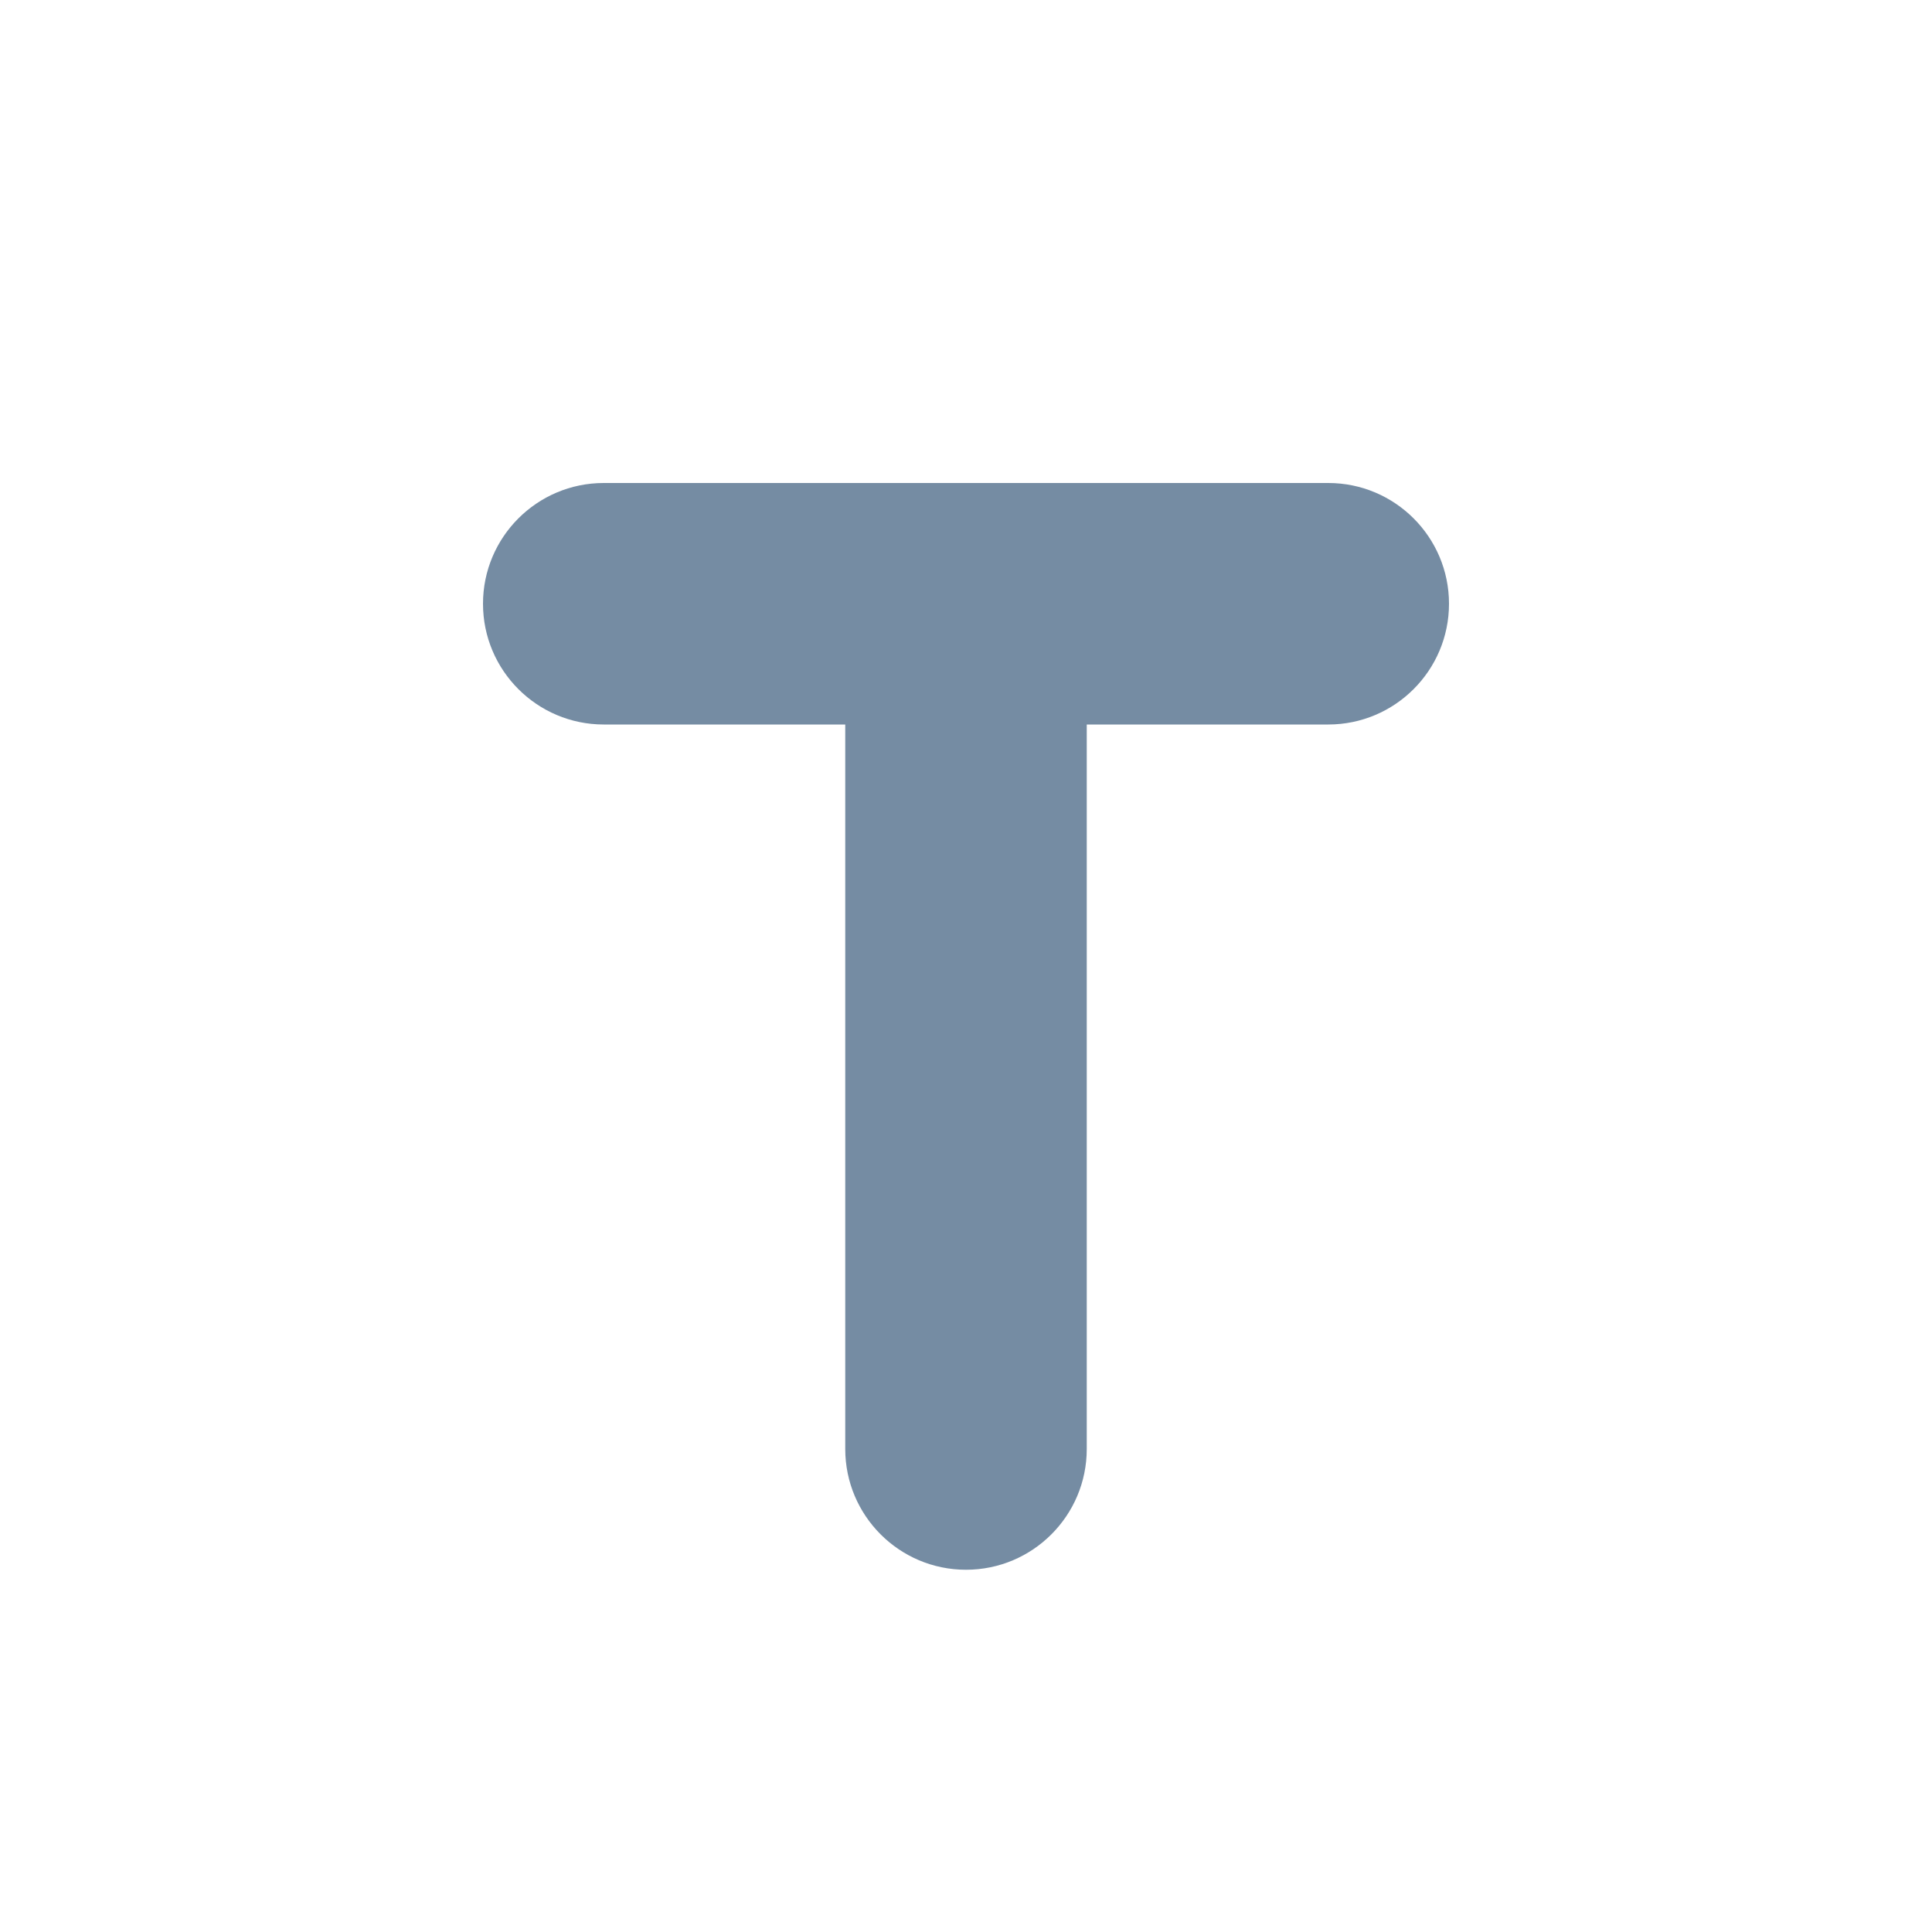
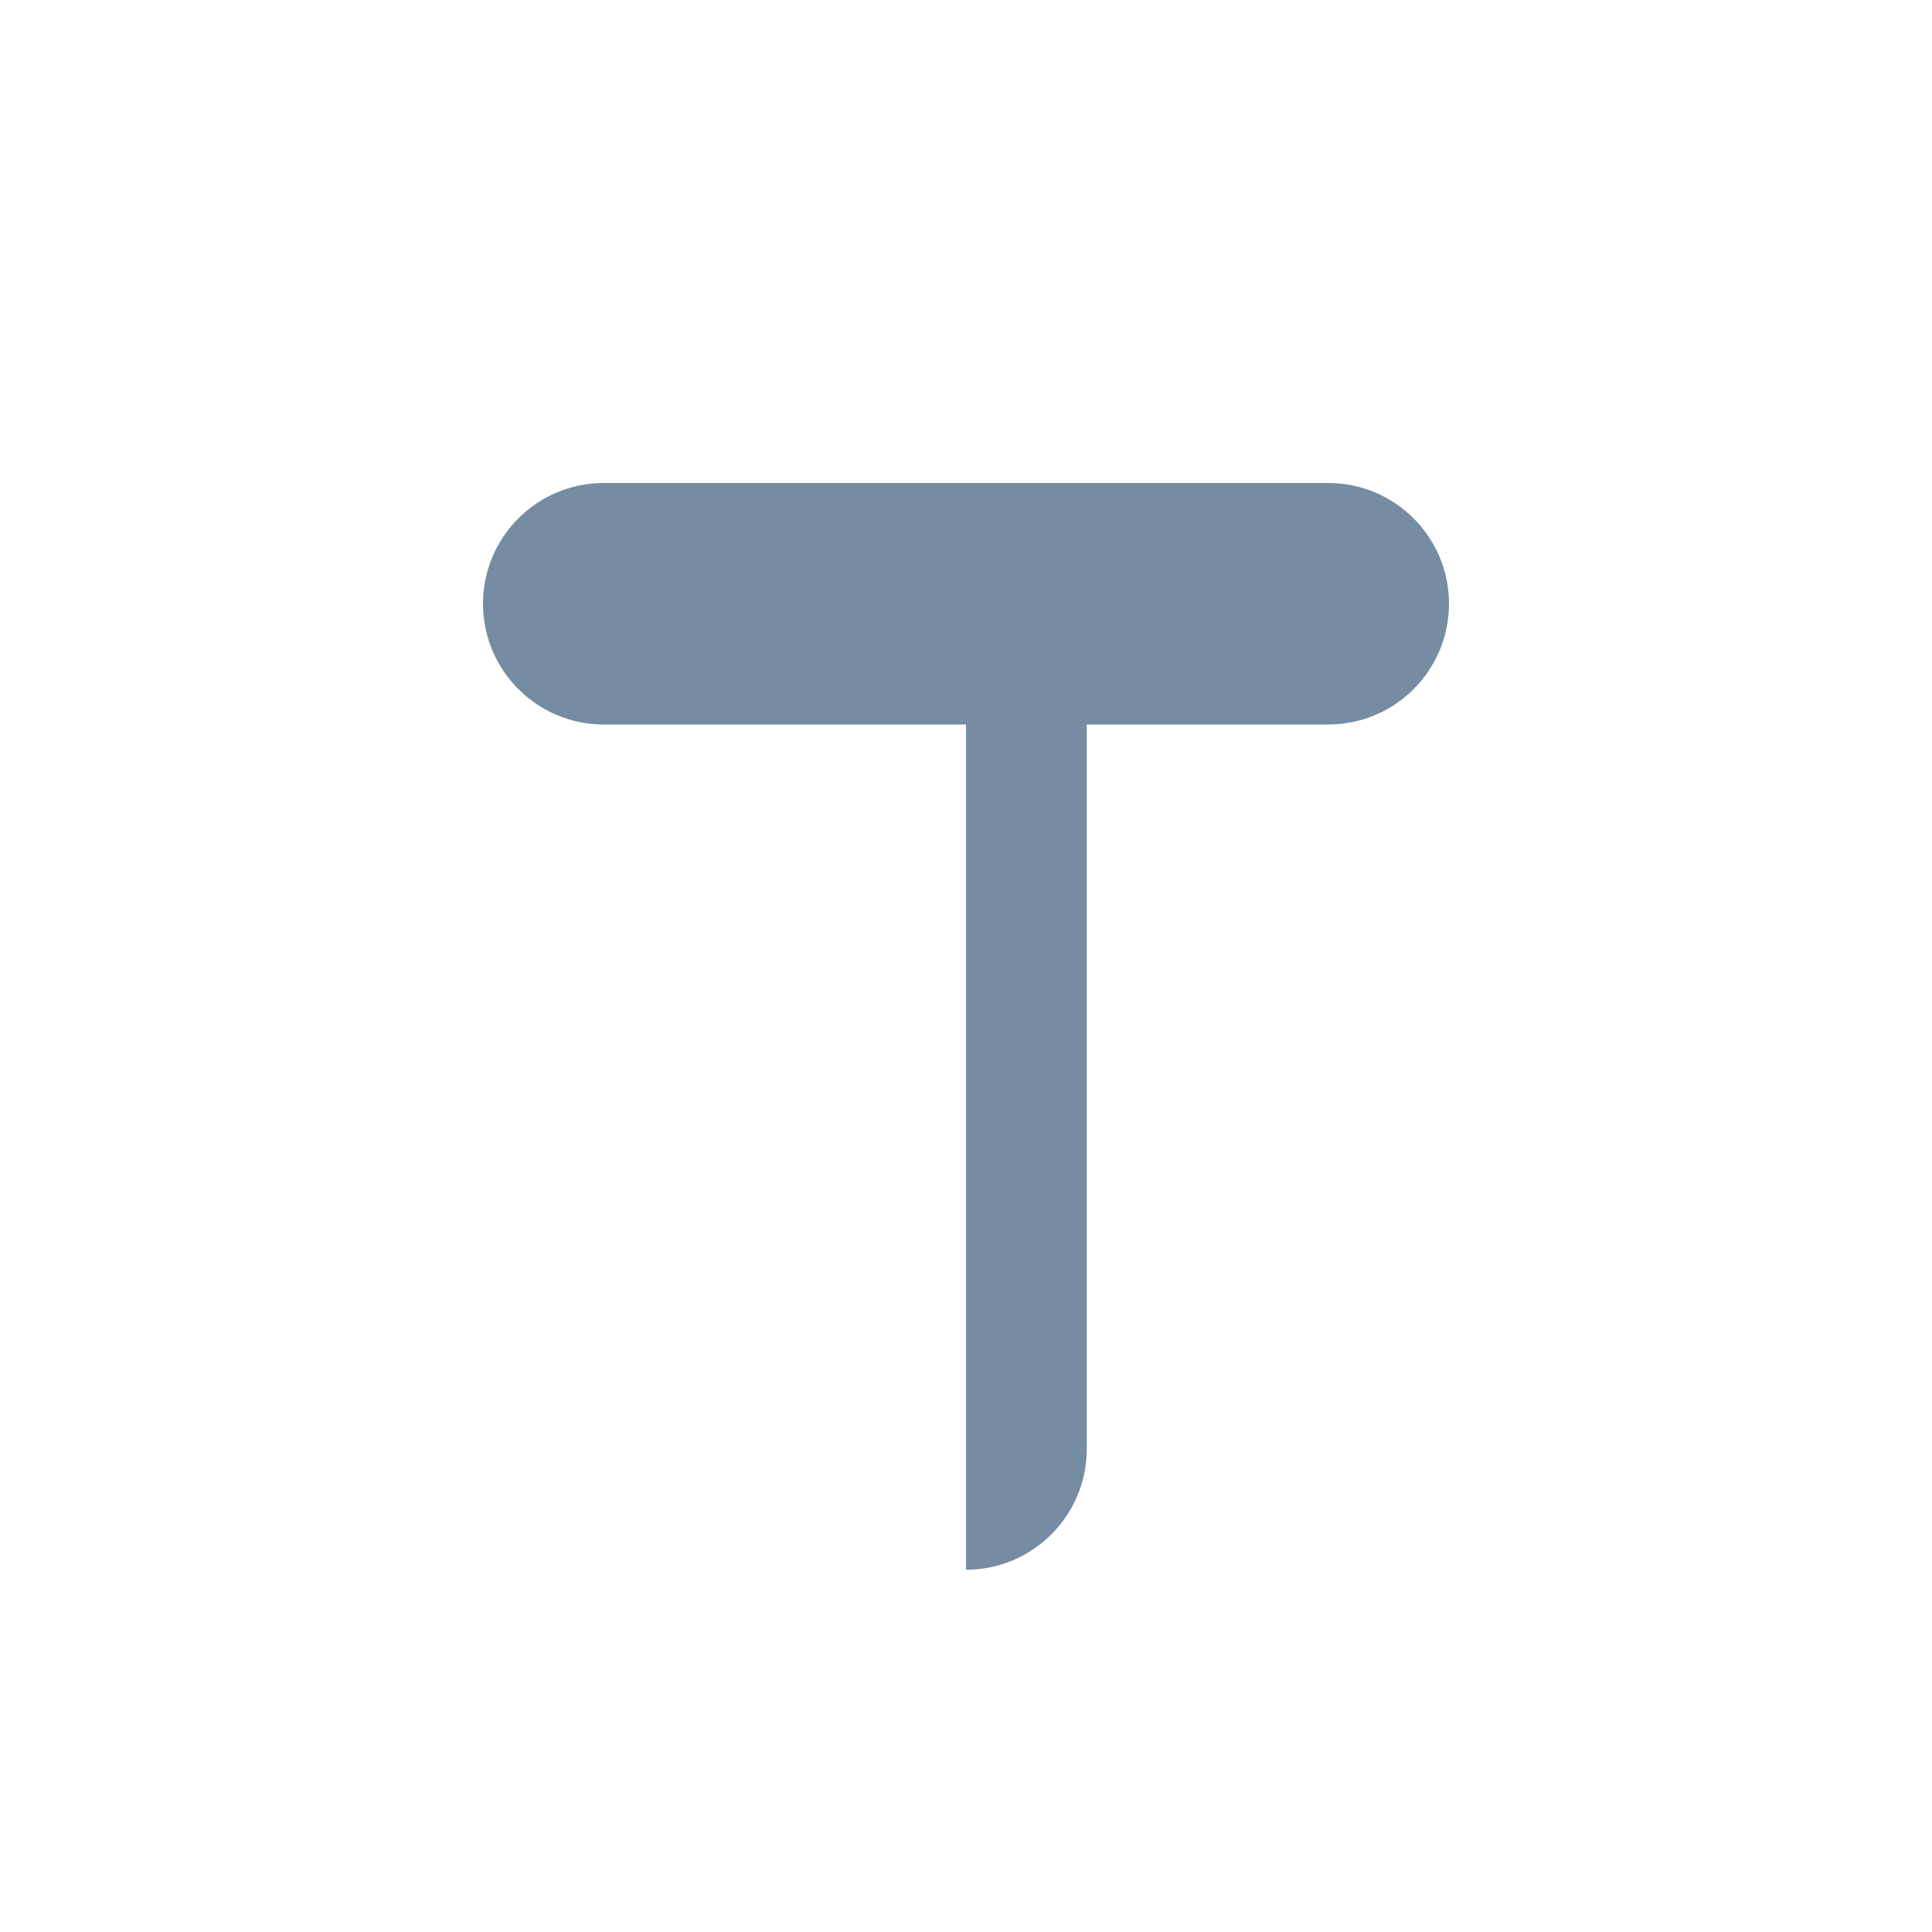
<svg xmlns="http://www.w3.org/2000/svg" xmlns:xlink="http://www.w3.org/1999/xlink" width="16" height="16" viewBox="0 0 16 16">
  <defs>
-     <path id="icons-solid-translated" d="M9 6v6c0 .552-.448 1-1 1s-1-.448-1-1V6H5c-.552 0-1-.448-1-1s.448-1 1-1h6c.552 0 1 .448 1 1s-.448 1-1 1H9z" />
+     <path id="icons-solid-translated" d="M9 6v6c0 .552-.448 1-1 1V6H5c-.552 0-1-.448-1-1s.448-1 1-1h6c.552 0 1 .448 1 1s-.448 1-1 1H9z" />
  </defs>
  <use xlink:href="#icons-solid-translated" fill="#758CA3" fill-rule="evenodd" />
</svg>